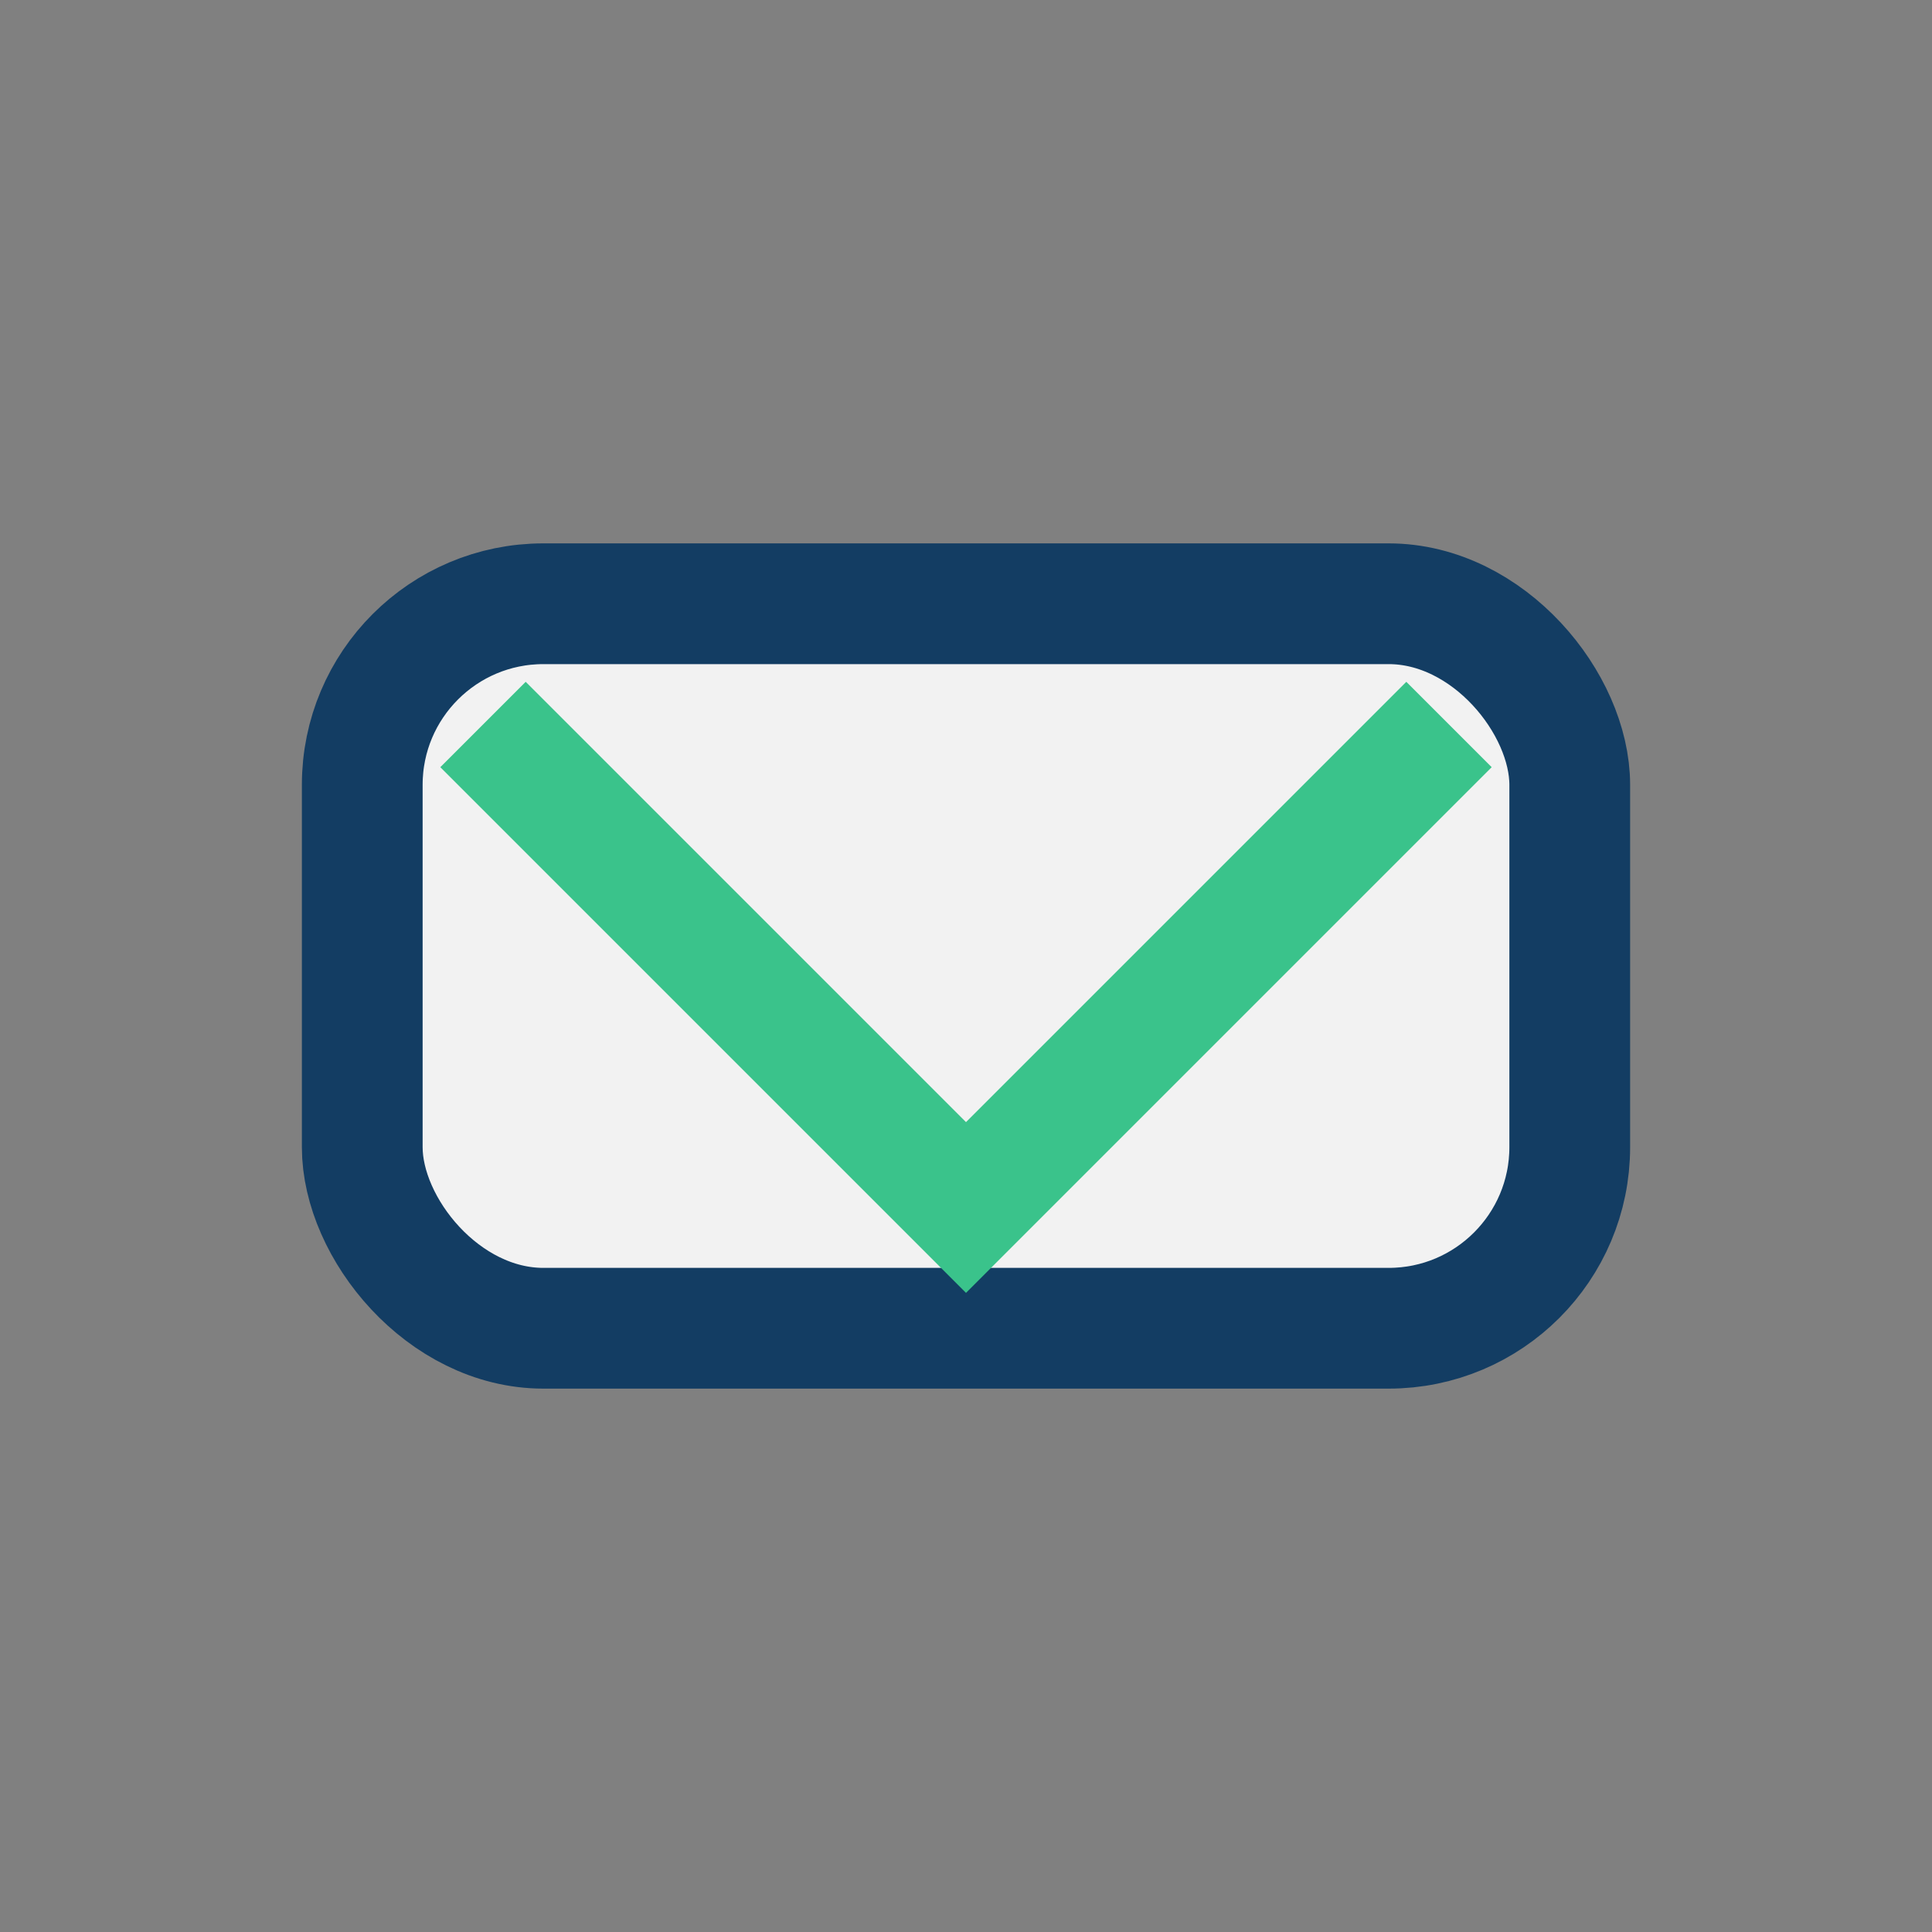
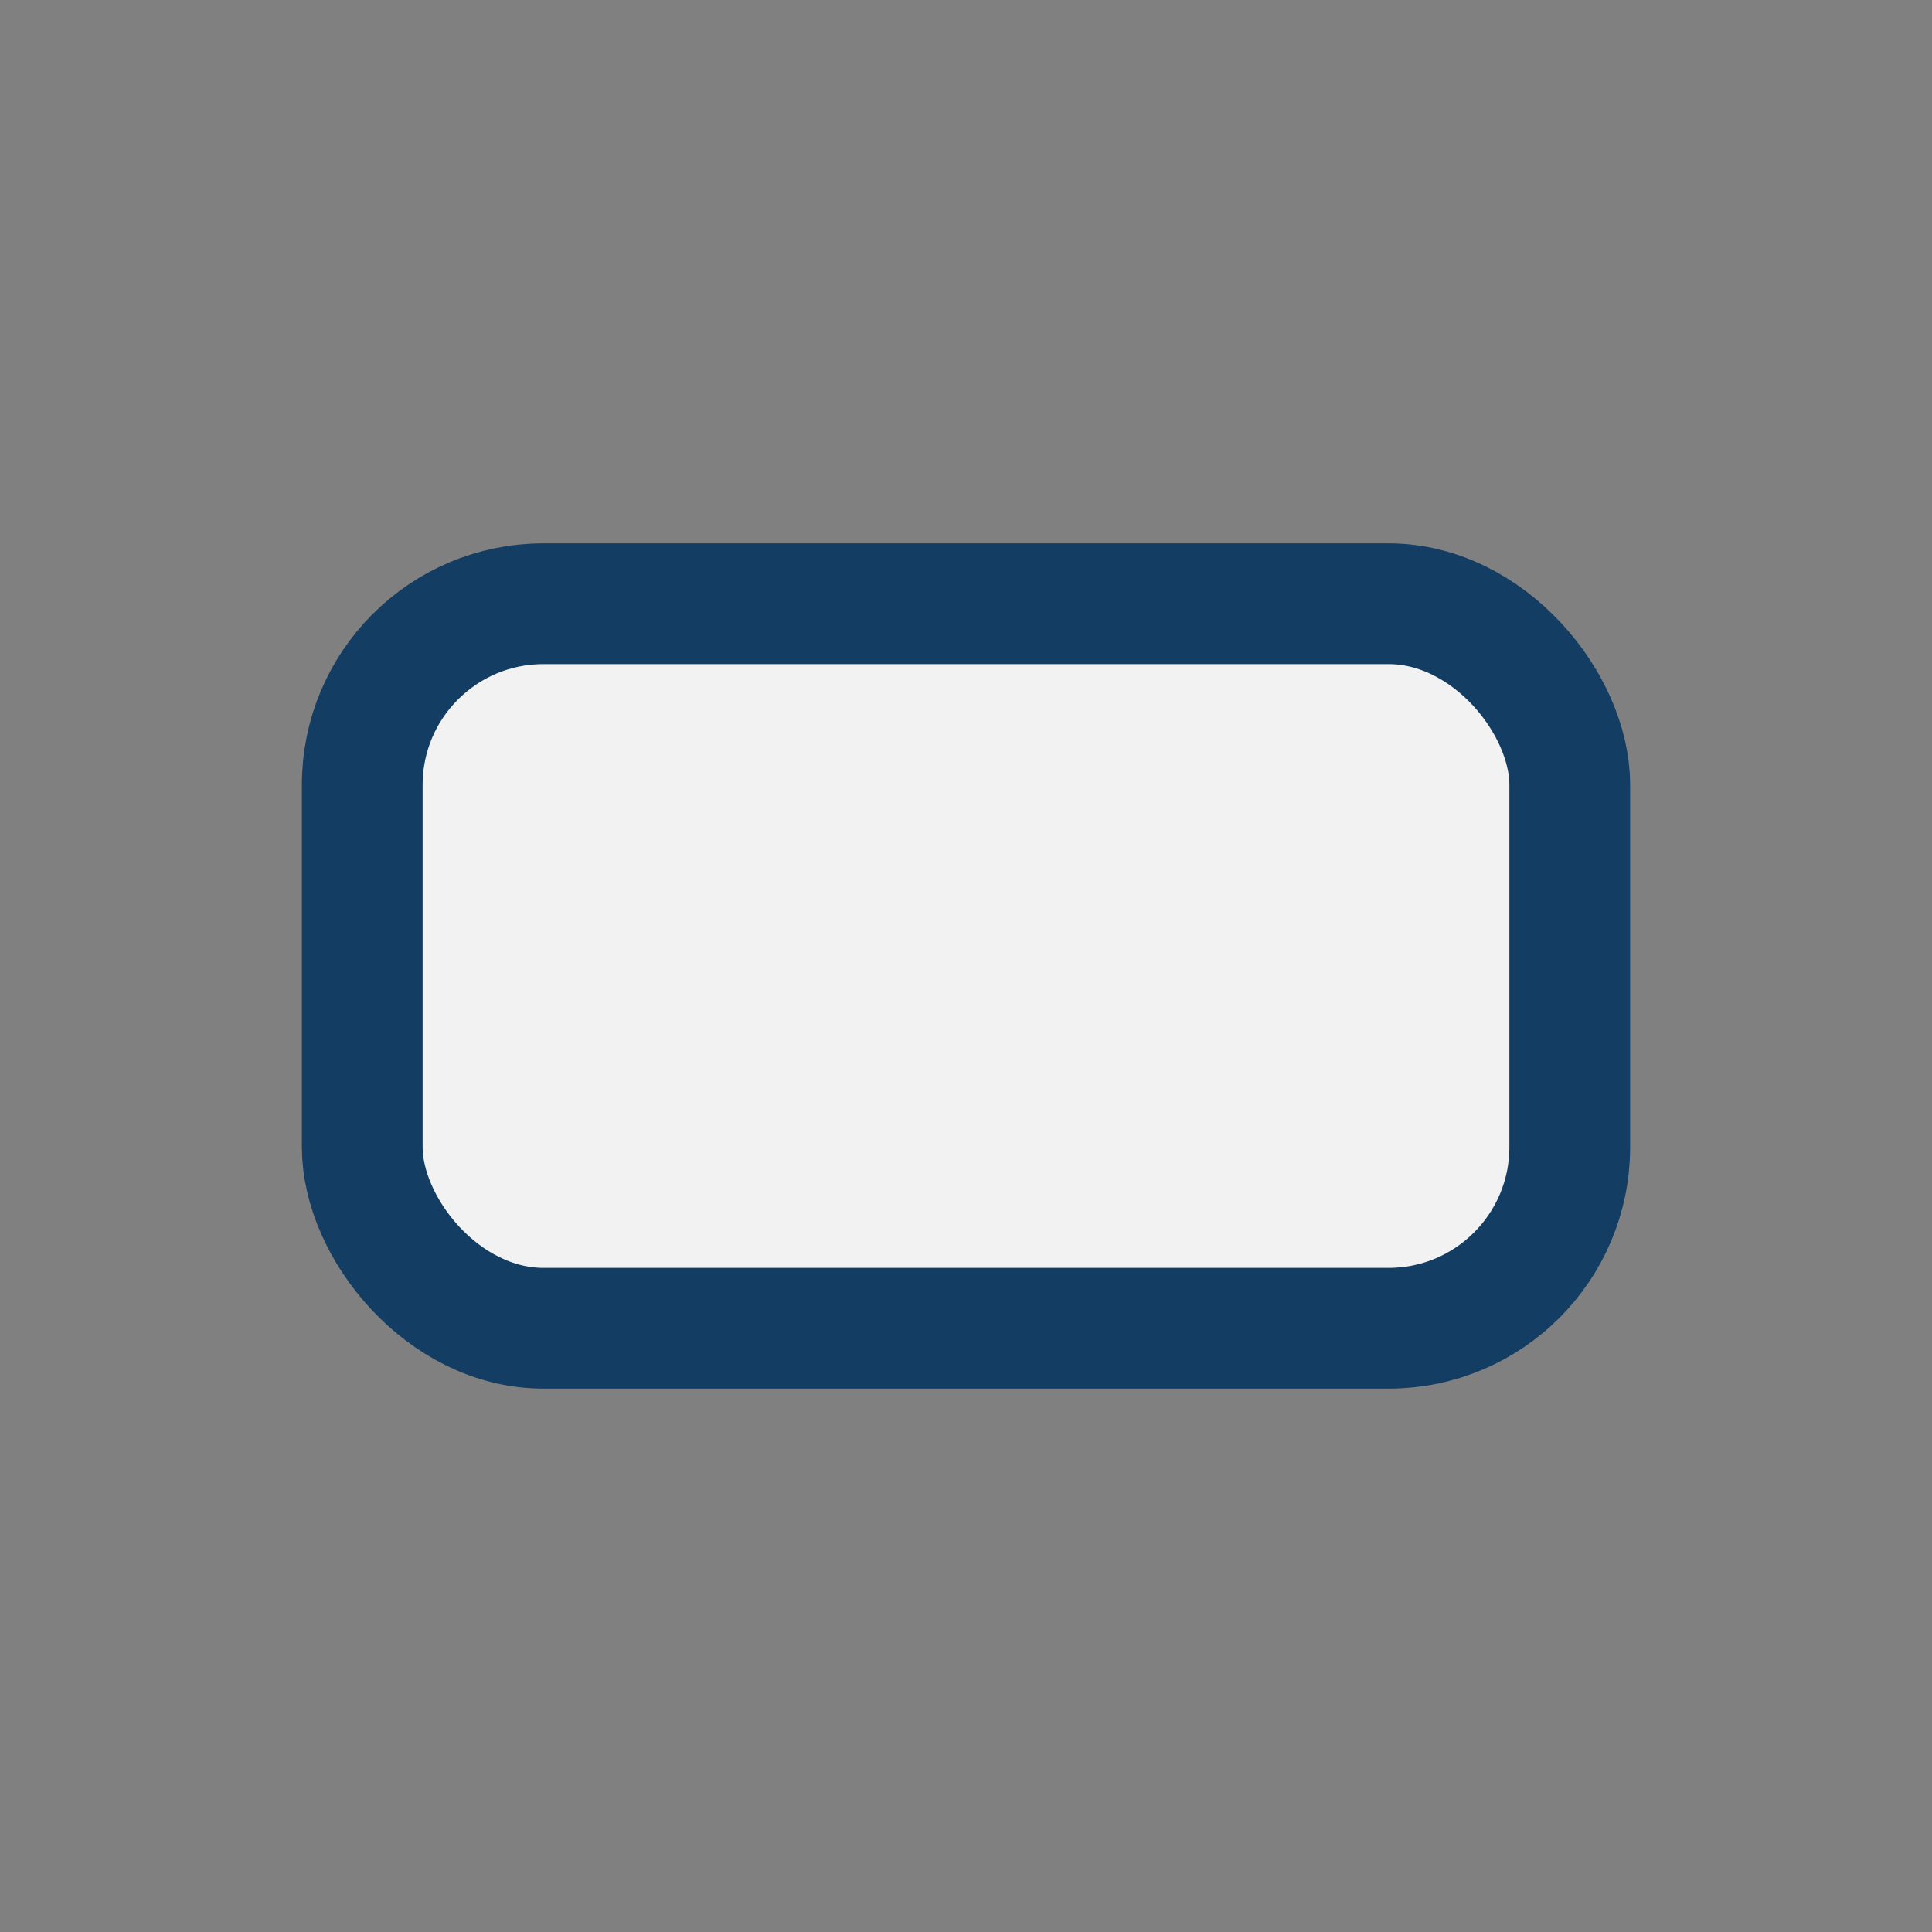
<svg xmlns="http://www.w3.org/2000/svg" width="32" height="32" viewBox="0 0 32 32">
  <rect x="0" y="0" width="32" height="32" fill="#808080" stroke="none" />
  <rect x="6" y="10" width="20" height="12" rx="3" fill="#F2F2F2" stroke="#133D63" stroke-width="2" />
-   <path d="M8 12l8 8 8-8" stroke="#3AC38B" stroke-width="2" fill="none" />
</svg>